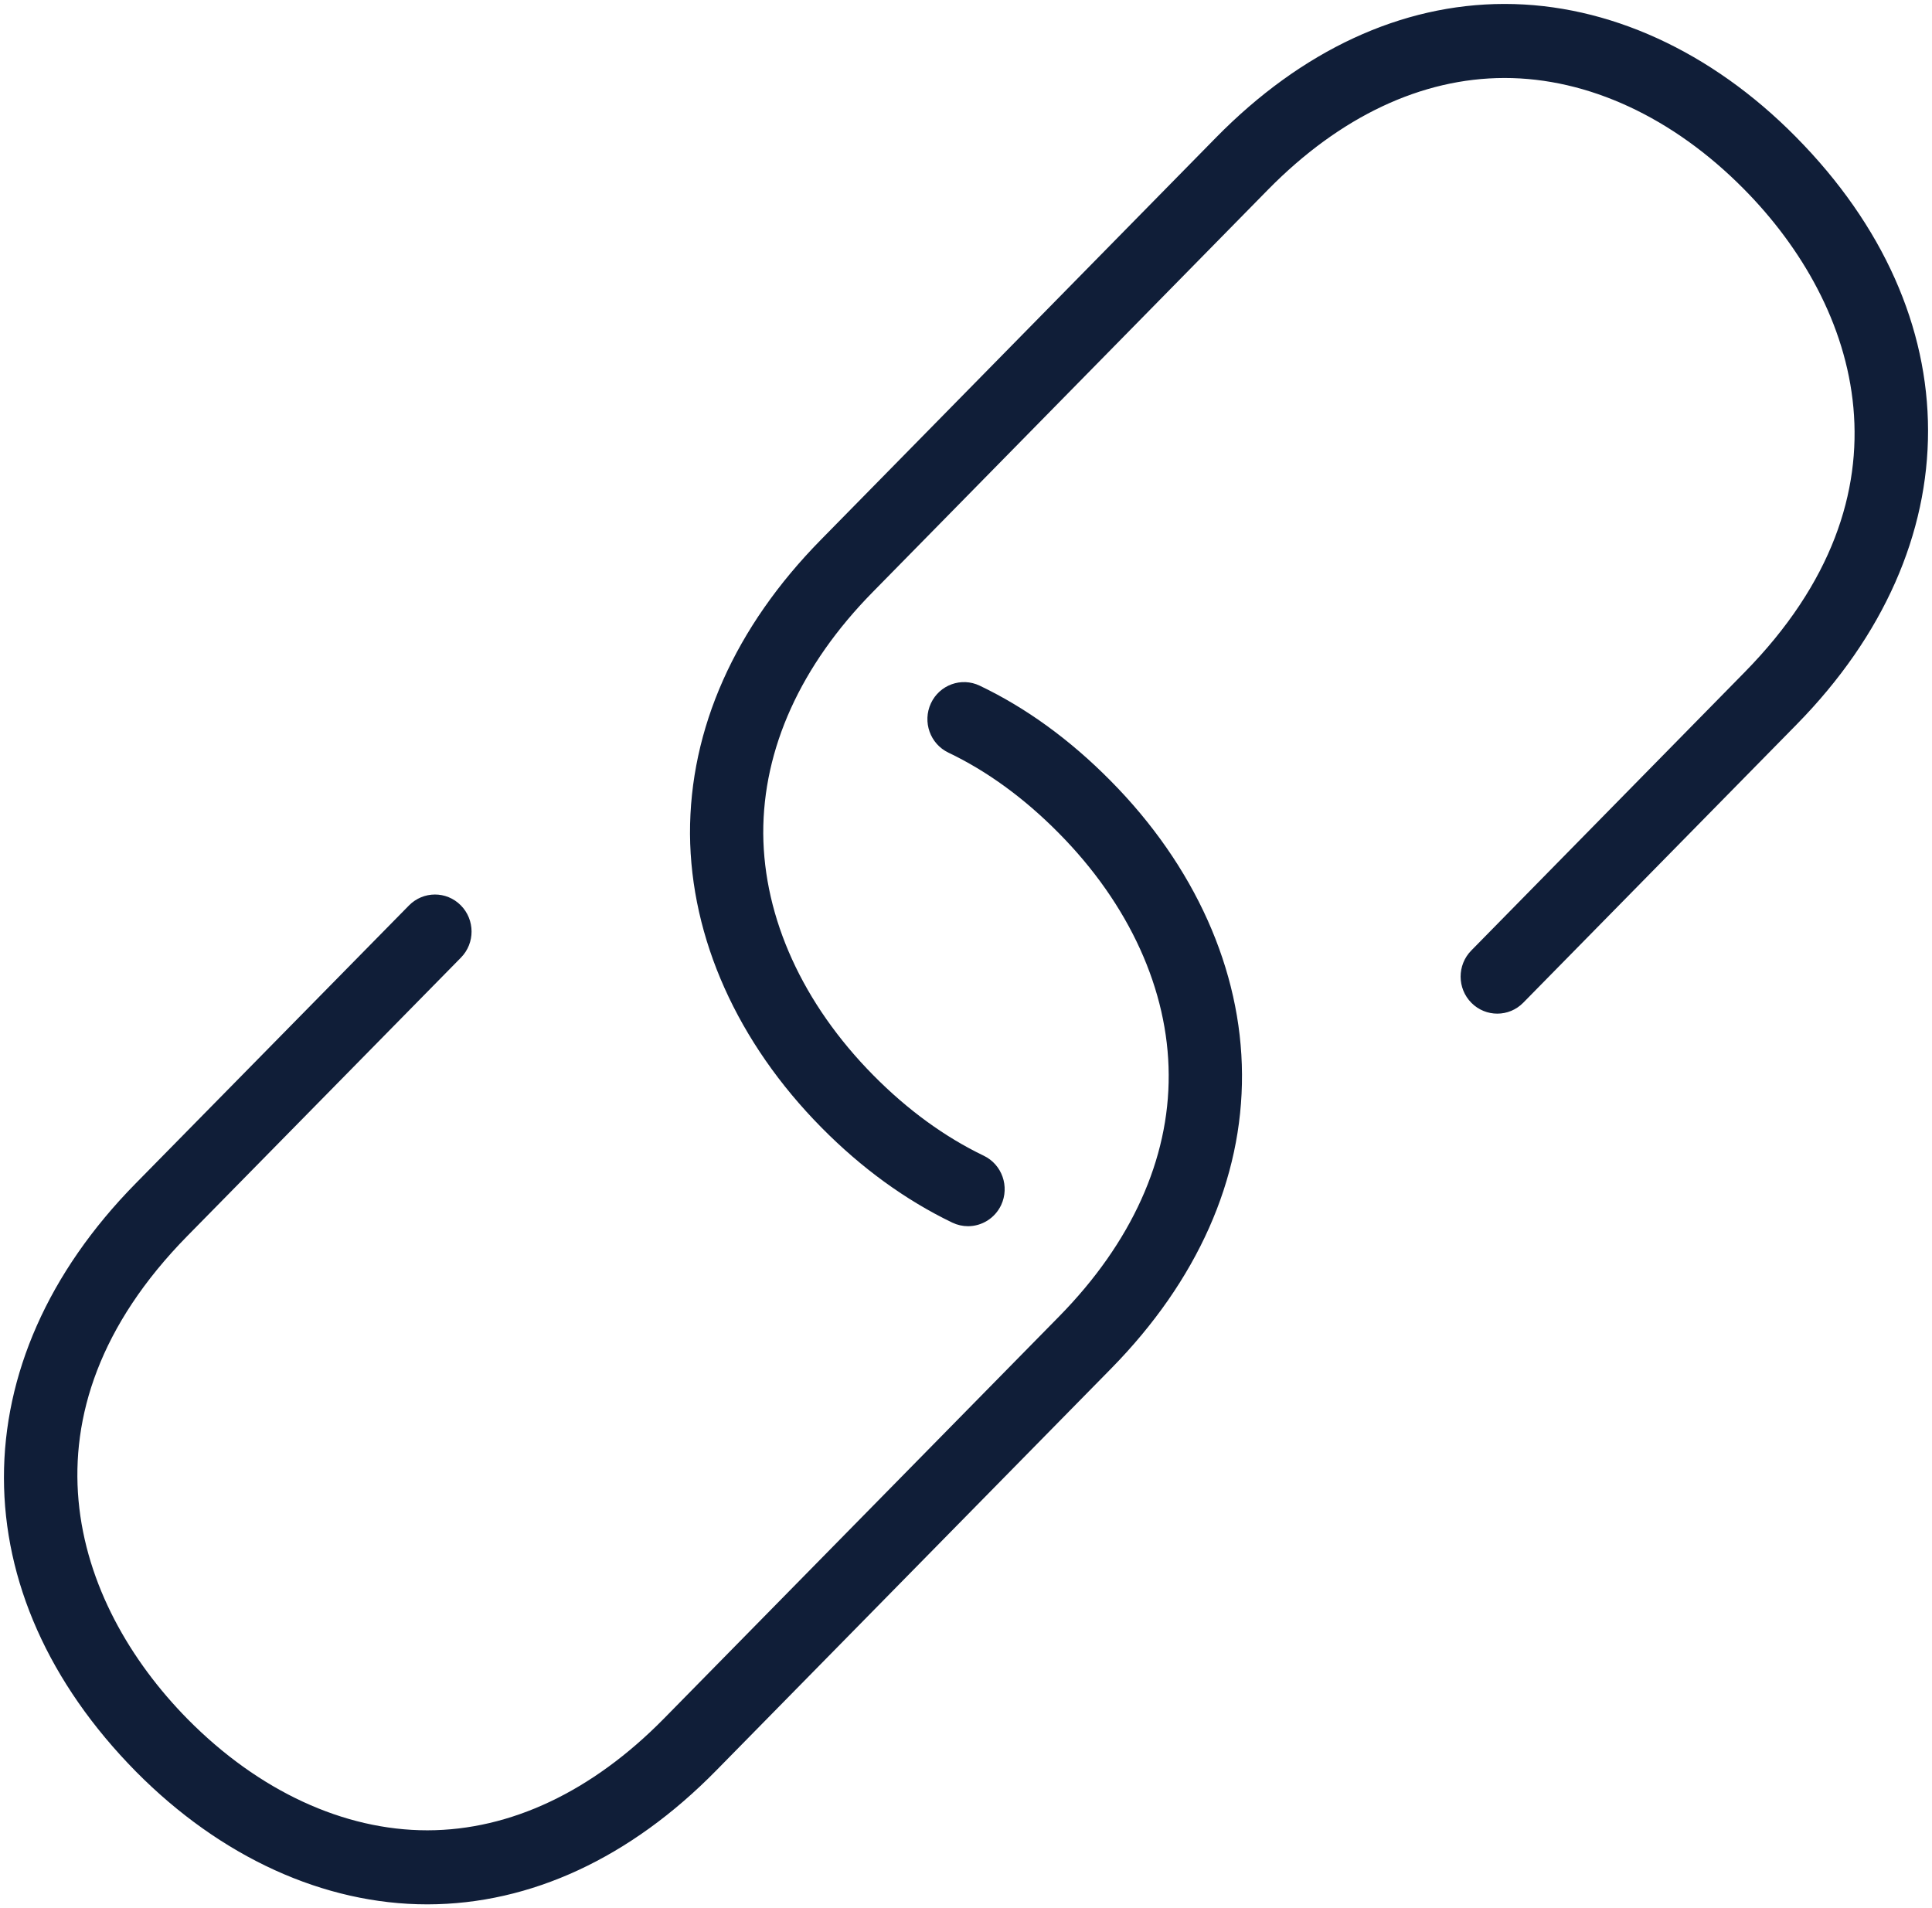
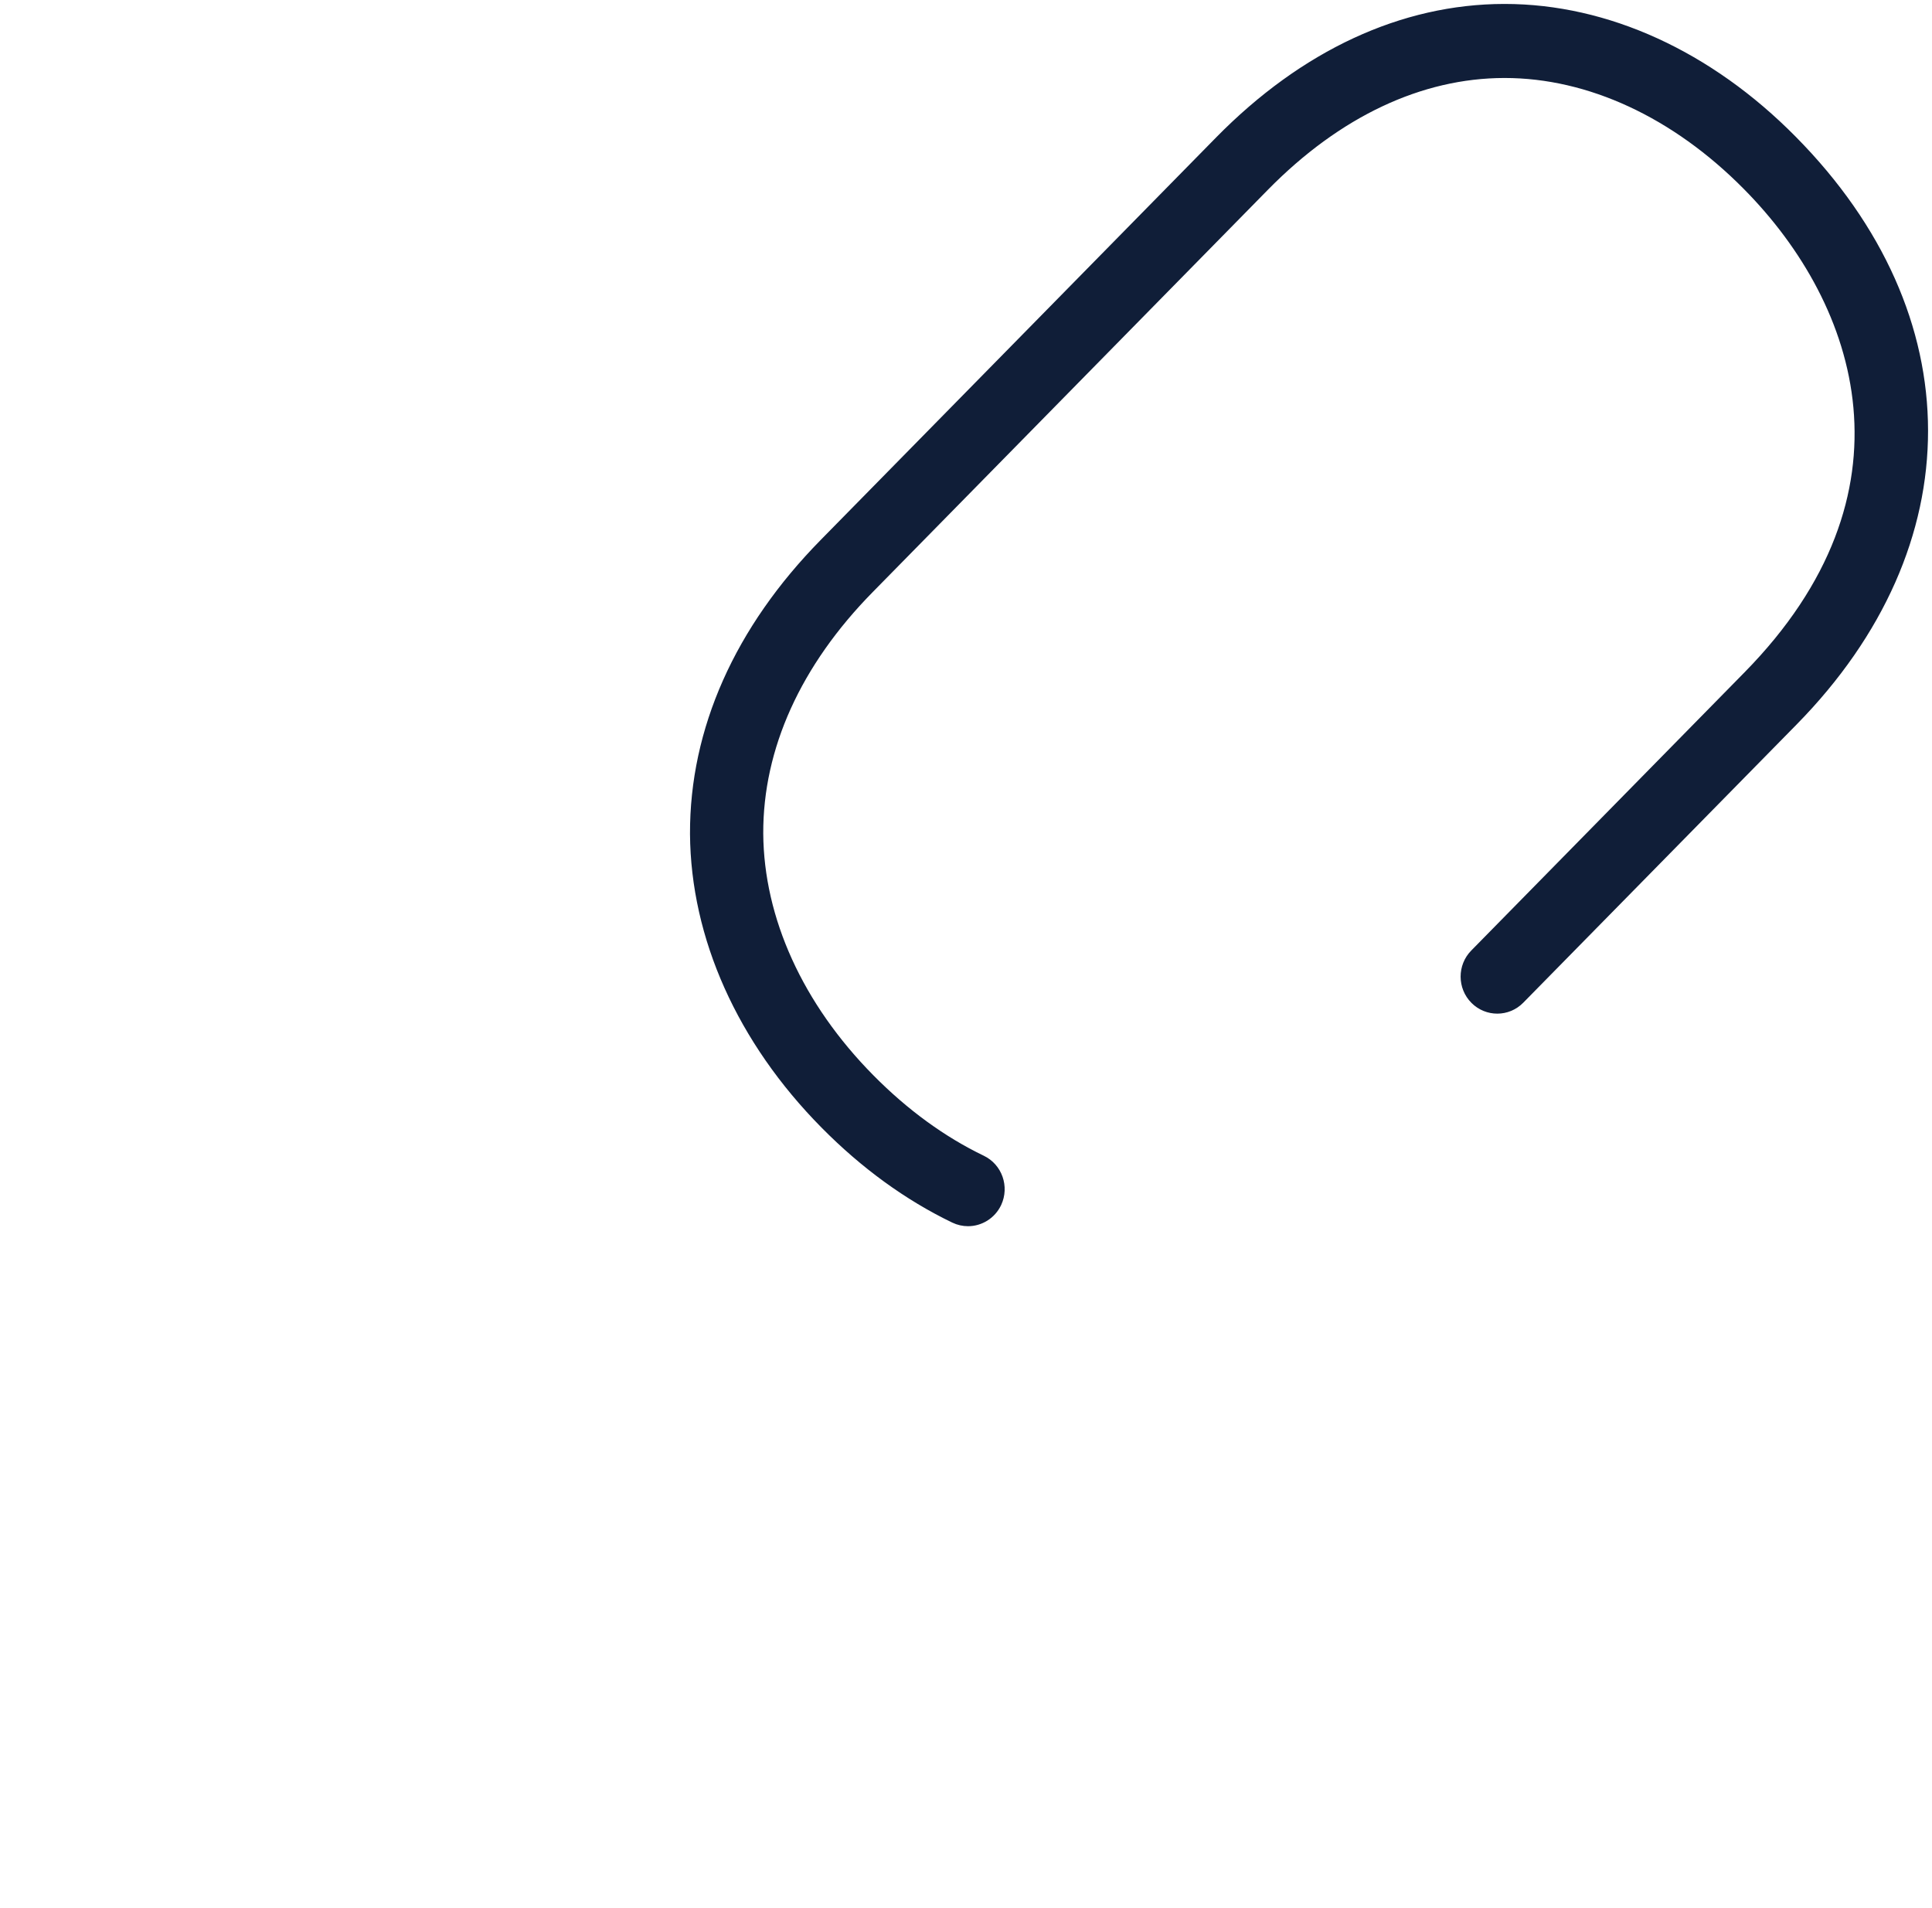
<svg xmlns="http://www.w3.org/2000/svg" width="245px" height="242px" viewBox="0 0 245 242" version="1.1">
  <title>icon-link</title>
  <desc>Created with Sketch.</desc>
  <g id="Wireframes" stroke="none" stroke-width="1" fill="none" fill-rule="evenodd">
    <g id="Accueil---GB" transform="translate(-944, -2644)" fill="#101E38" fill-rule="nonzero" stroke="#101E38">
      <g id="icon-link" transform="translate(945, 2645)">
        <path d="M185.929,119.892 C184.317,121.532 184.322,124.188 185.947,125.823 C187.569,127.457 190.197,127.452 191.809,125.809 L226.459,90.542 C248.546,68.071 248.512,39.085 226.365,16.693 C215.73,5.923 202.746,0 189.806,0 C189.783,0 189.765,0 189.749,0 C176.856,0.018 164.346,5.82 153.573,16.783 L103.445,67.81 C92.638,78.796 86.951,91.567 87,104.754 C87.089,117.847 92.961,130.949 103.536,141.646 C108.578,146.751 114.111,150.768 119.978,153.594 C120.551,153.868 121.16,154 121.757,154 C123.304,154 124.791,153.114 125.504,151.607 C126.483,149.511 125.606,147.007 123.541,146.016 C118.525,143.602 113.768,140.138 109.395,135.712 C100.372,126.584 95.362,115.567 95.289,104.707 C95.247,93.813 100.099,83.101 109.32,73.728 L159.448,22.697 C168.633,13.353 179.114,8.408 189.757,8.39 C189.772,8.39 189.786,8.39 189.806,8.39 C200.532,8.39 211.436,13.446 220.503,22.624 C235.299,37.579 243.091,61.724 220.576,84.619 L185.929,119.892 Z" id="Shape" />
-         <path d="M57.096,120.089 C58.71,118.45 58.7,115.795 57.077,114.158 C55.455,112.524 52.835,112.532 51.217,114.177 L16.534,149.455 C-5.539,171.91 -5.51,200.904 16.612,223.327 C27.256,234.079 40.237,240 53.178,240 C53.202,240 53.225,240 53.249,240 C66.143,239.974 78.66,234.169 89.44,223.203 L139.565,172.186 C150.394,161.154 156.075,148.38 155.999,135.239 C155.937,122.145 150.064,109.041 139.458,98.342 C134.38,93.206 128.851,89.184 123.019,86.403 C120.951,85.414 118.482,86.308 117.503,88.403 C116.526,90.502 117.412,93.003 119.482,93.992 C124.444,96.362 129.194,99.82 133.601,104.278 C142.646,113.407 147.655,124.42 147.704,135.286 C147.769,146.147 142.922,156.863 133.684,166.274 L83.559,217.282 C74.366,226.635 63.878,231.591 53.231,231.609 C53.212,231.609 53.197,231.609 53.176,231.609 C42.446,231.609 31.543,226.561 22.472,217.393 C7.692,202.415 -0.085,178.257 22.41,155.379 L57.096,120.089 Z" id="Shape" />
      </g>
    </g>
  </g>
</svg>